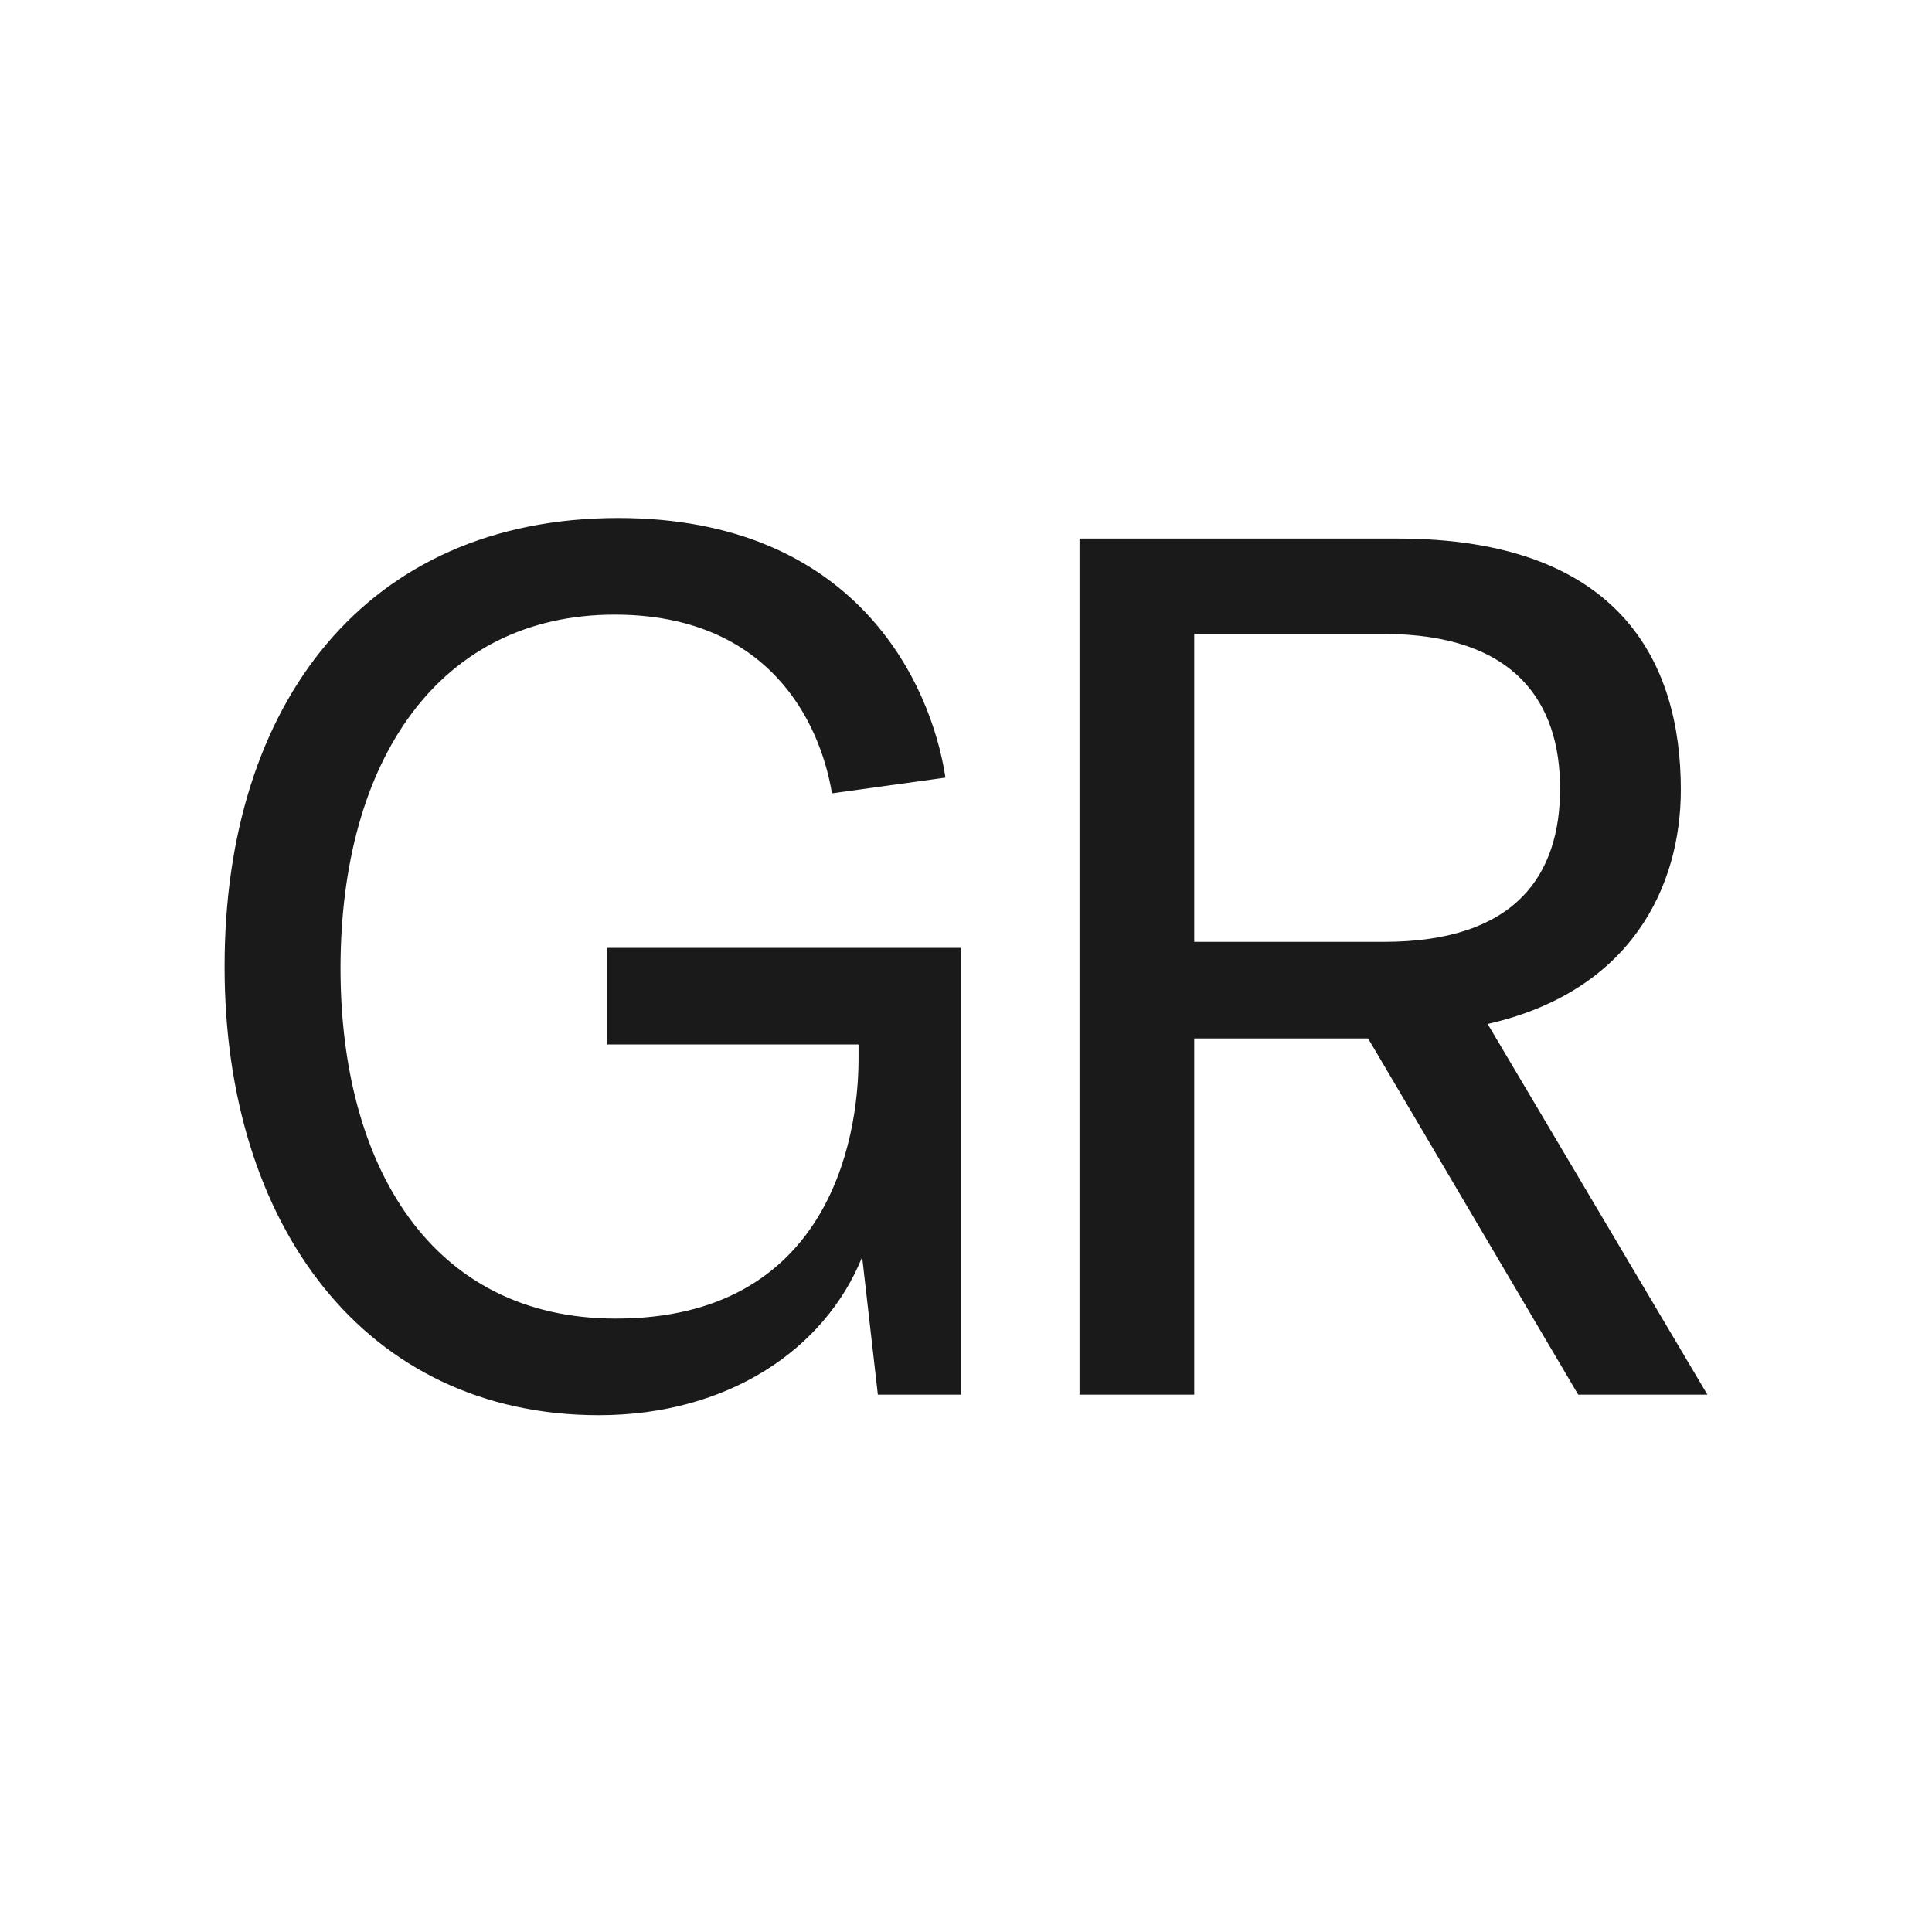
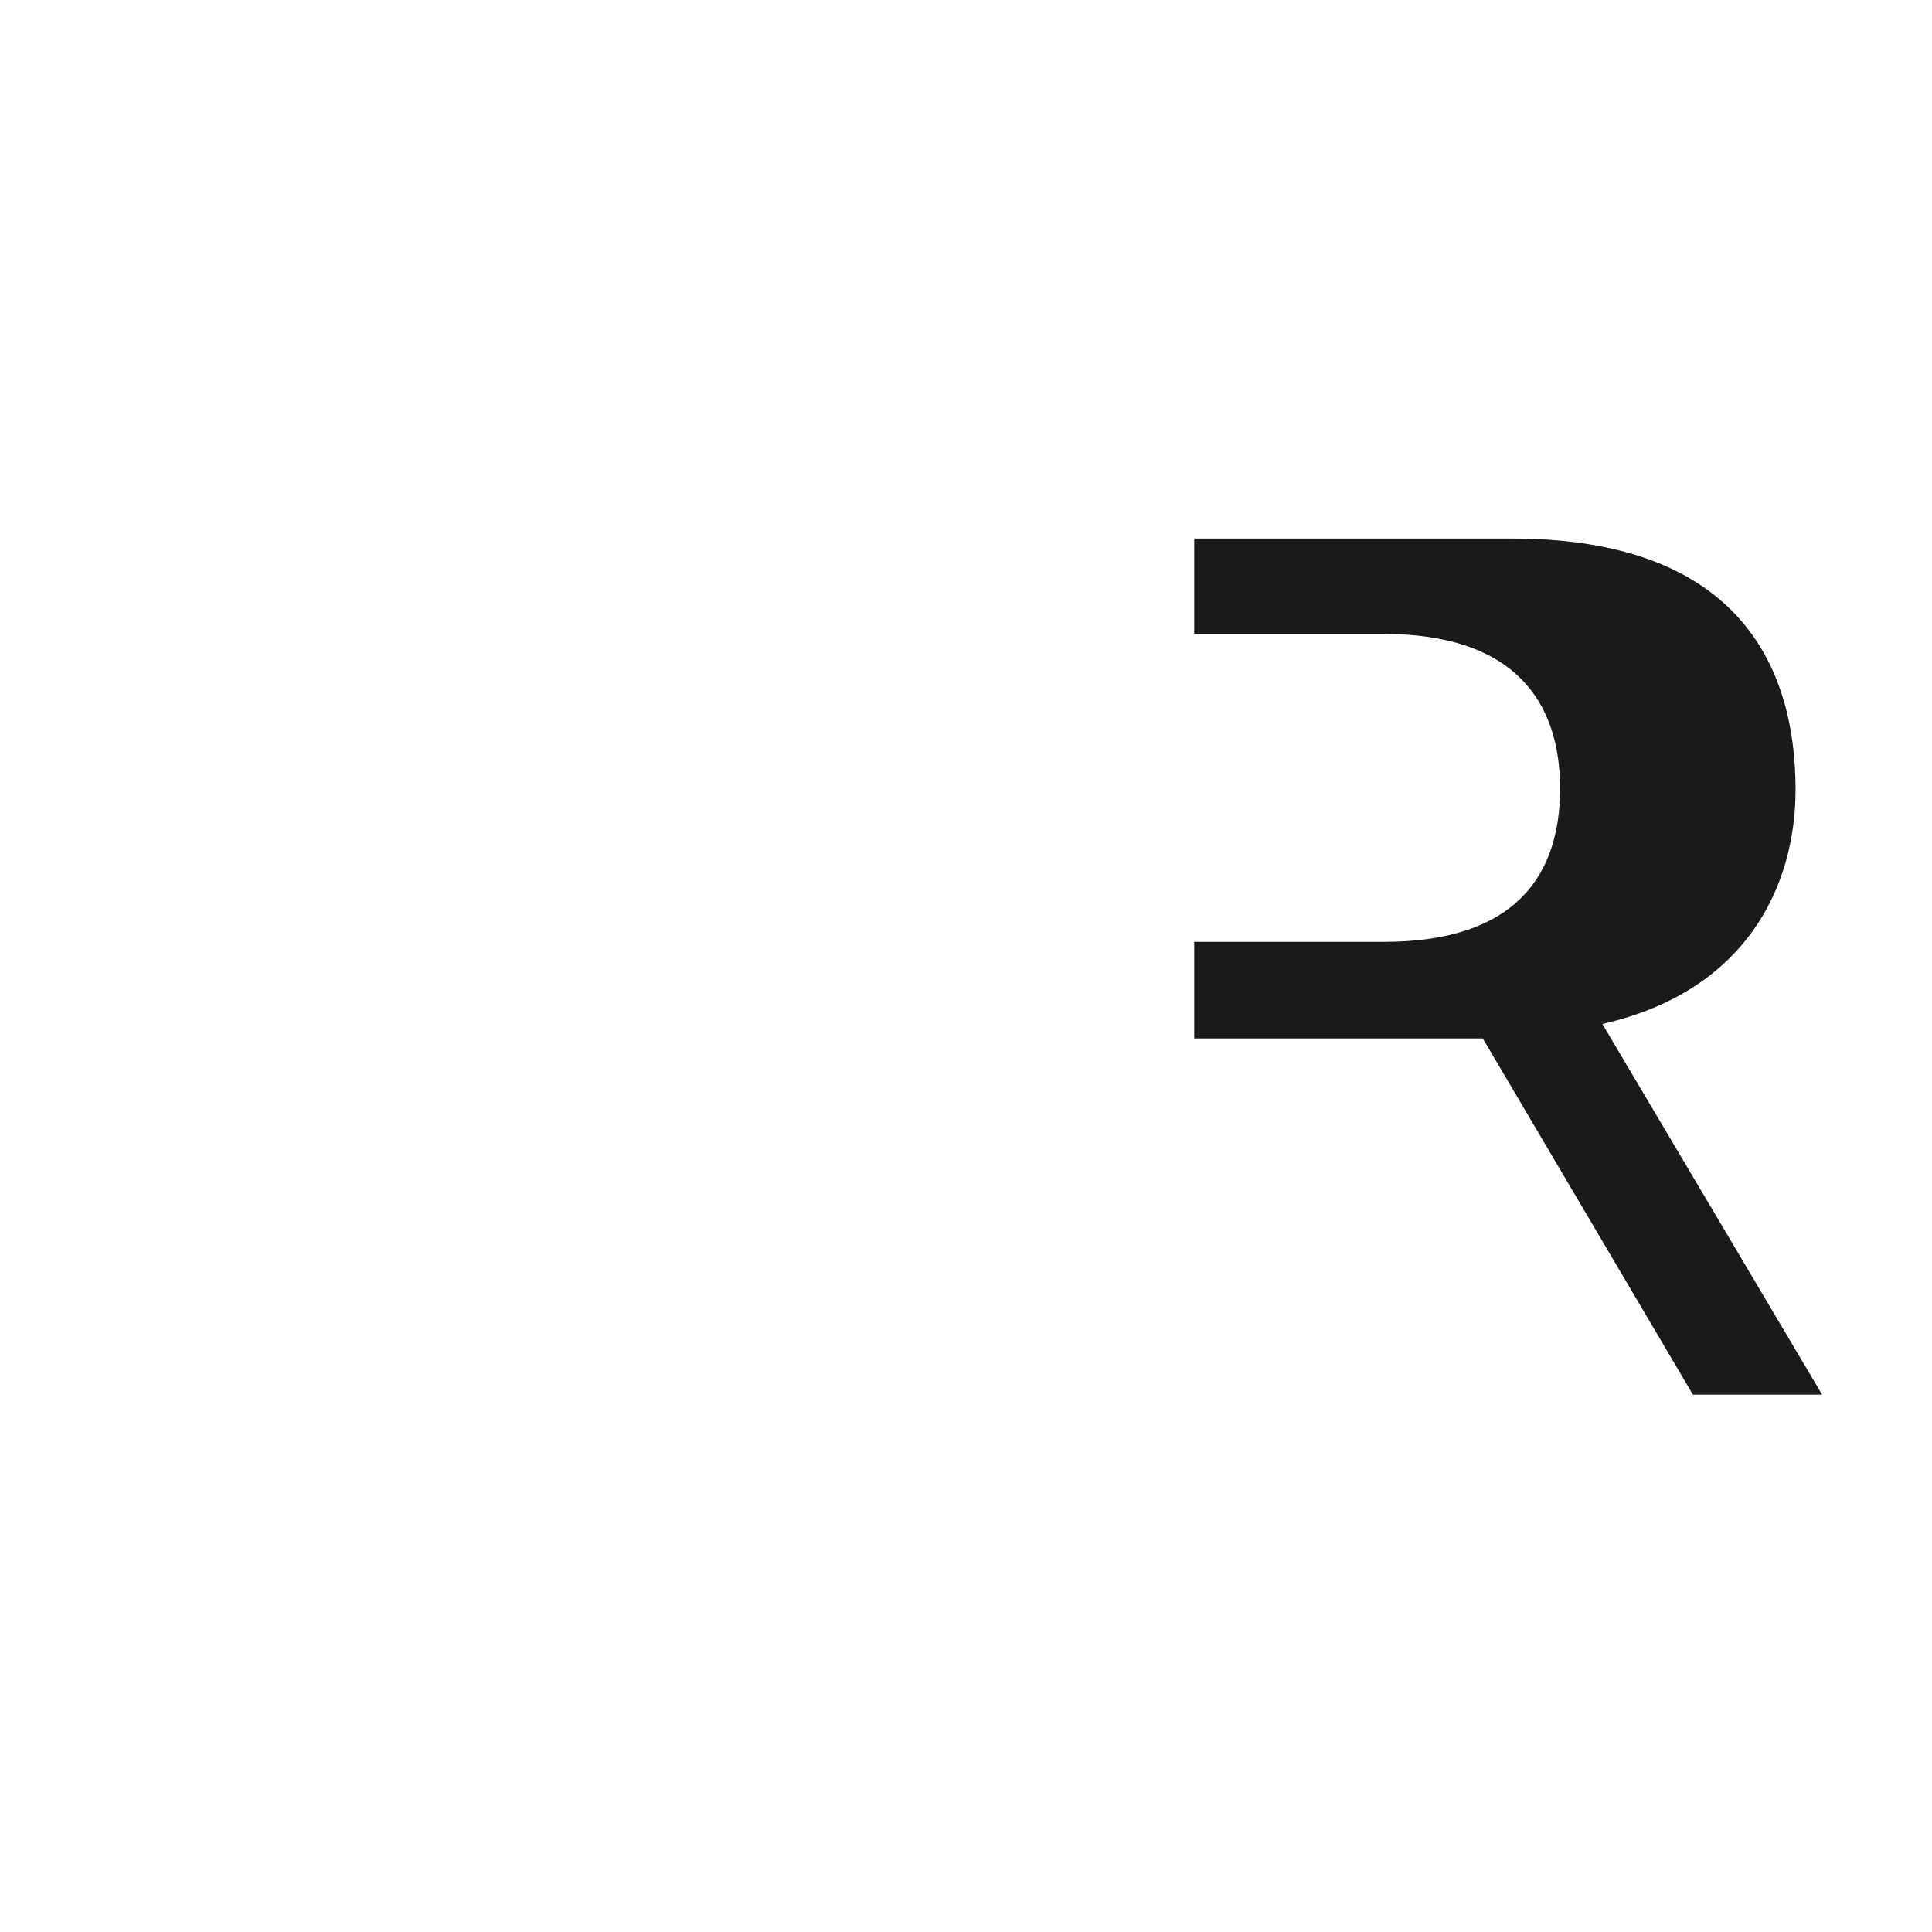
<svg xmlns="http://www.w3.org/2000/svg" id="Warstwa_1" viewBox="0 0 16 16">
  <defs>
    <style>.cls-1{fill:#1a1a1a;}</style>
  </defs>
-   <path class="cls-1" d="m1.86,8c0-2.17,1.17-3.71,3.26-3.71,1.96,0,2.59,1.36,2.71,2.15l-.94.13c-.1-.6-.53-1.48-1.8-1.48-1.45,0-2.27,1.2-2.27,2.93,0,1.62.74,2.9,2.28,2.9,1.75,0,2.01-1.47,2.01-2.15v-.12h-2.08v-.8h2.93v3.7h-.69l-.13-1.14c-.31.77-1.12,1.31-2.18,1.31-1.94,0-3.1-1.58-3.1-3.71Z" />
-   <path class="cls-1" d="m11.33,8.6h-1.44v2.95h-.95v-7.09h2.63c1.86,0,2.35,1.04,2.35,2.08,0,.8-.41,1.67-1.6,1.94l1.82,3.07h-1.07l-1.74-2.95Zm-1.44-.8h1.57c1.1,0,1.46-.56,1.46-1.27s-.37-1.28-1.46-1.28h-1.57v2.55Z" />
+   <path class="cls-1" d="m11.33,8.6h-1.44v2.95v-7.09h2.63c1.86,0,2.35,1.04,2.35,2.08,0,.8-.41,1.67-1.6,1.94l1.82,3.07h-1.07l-1.74-2.95Zm-1.44-.8h1.57c1.1,0,1.46-.56,1.46-1.27s-.37-1.28-1.46-1.28h-1.57v2.55Z" />
</svg>